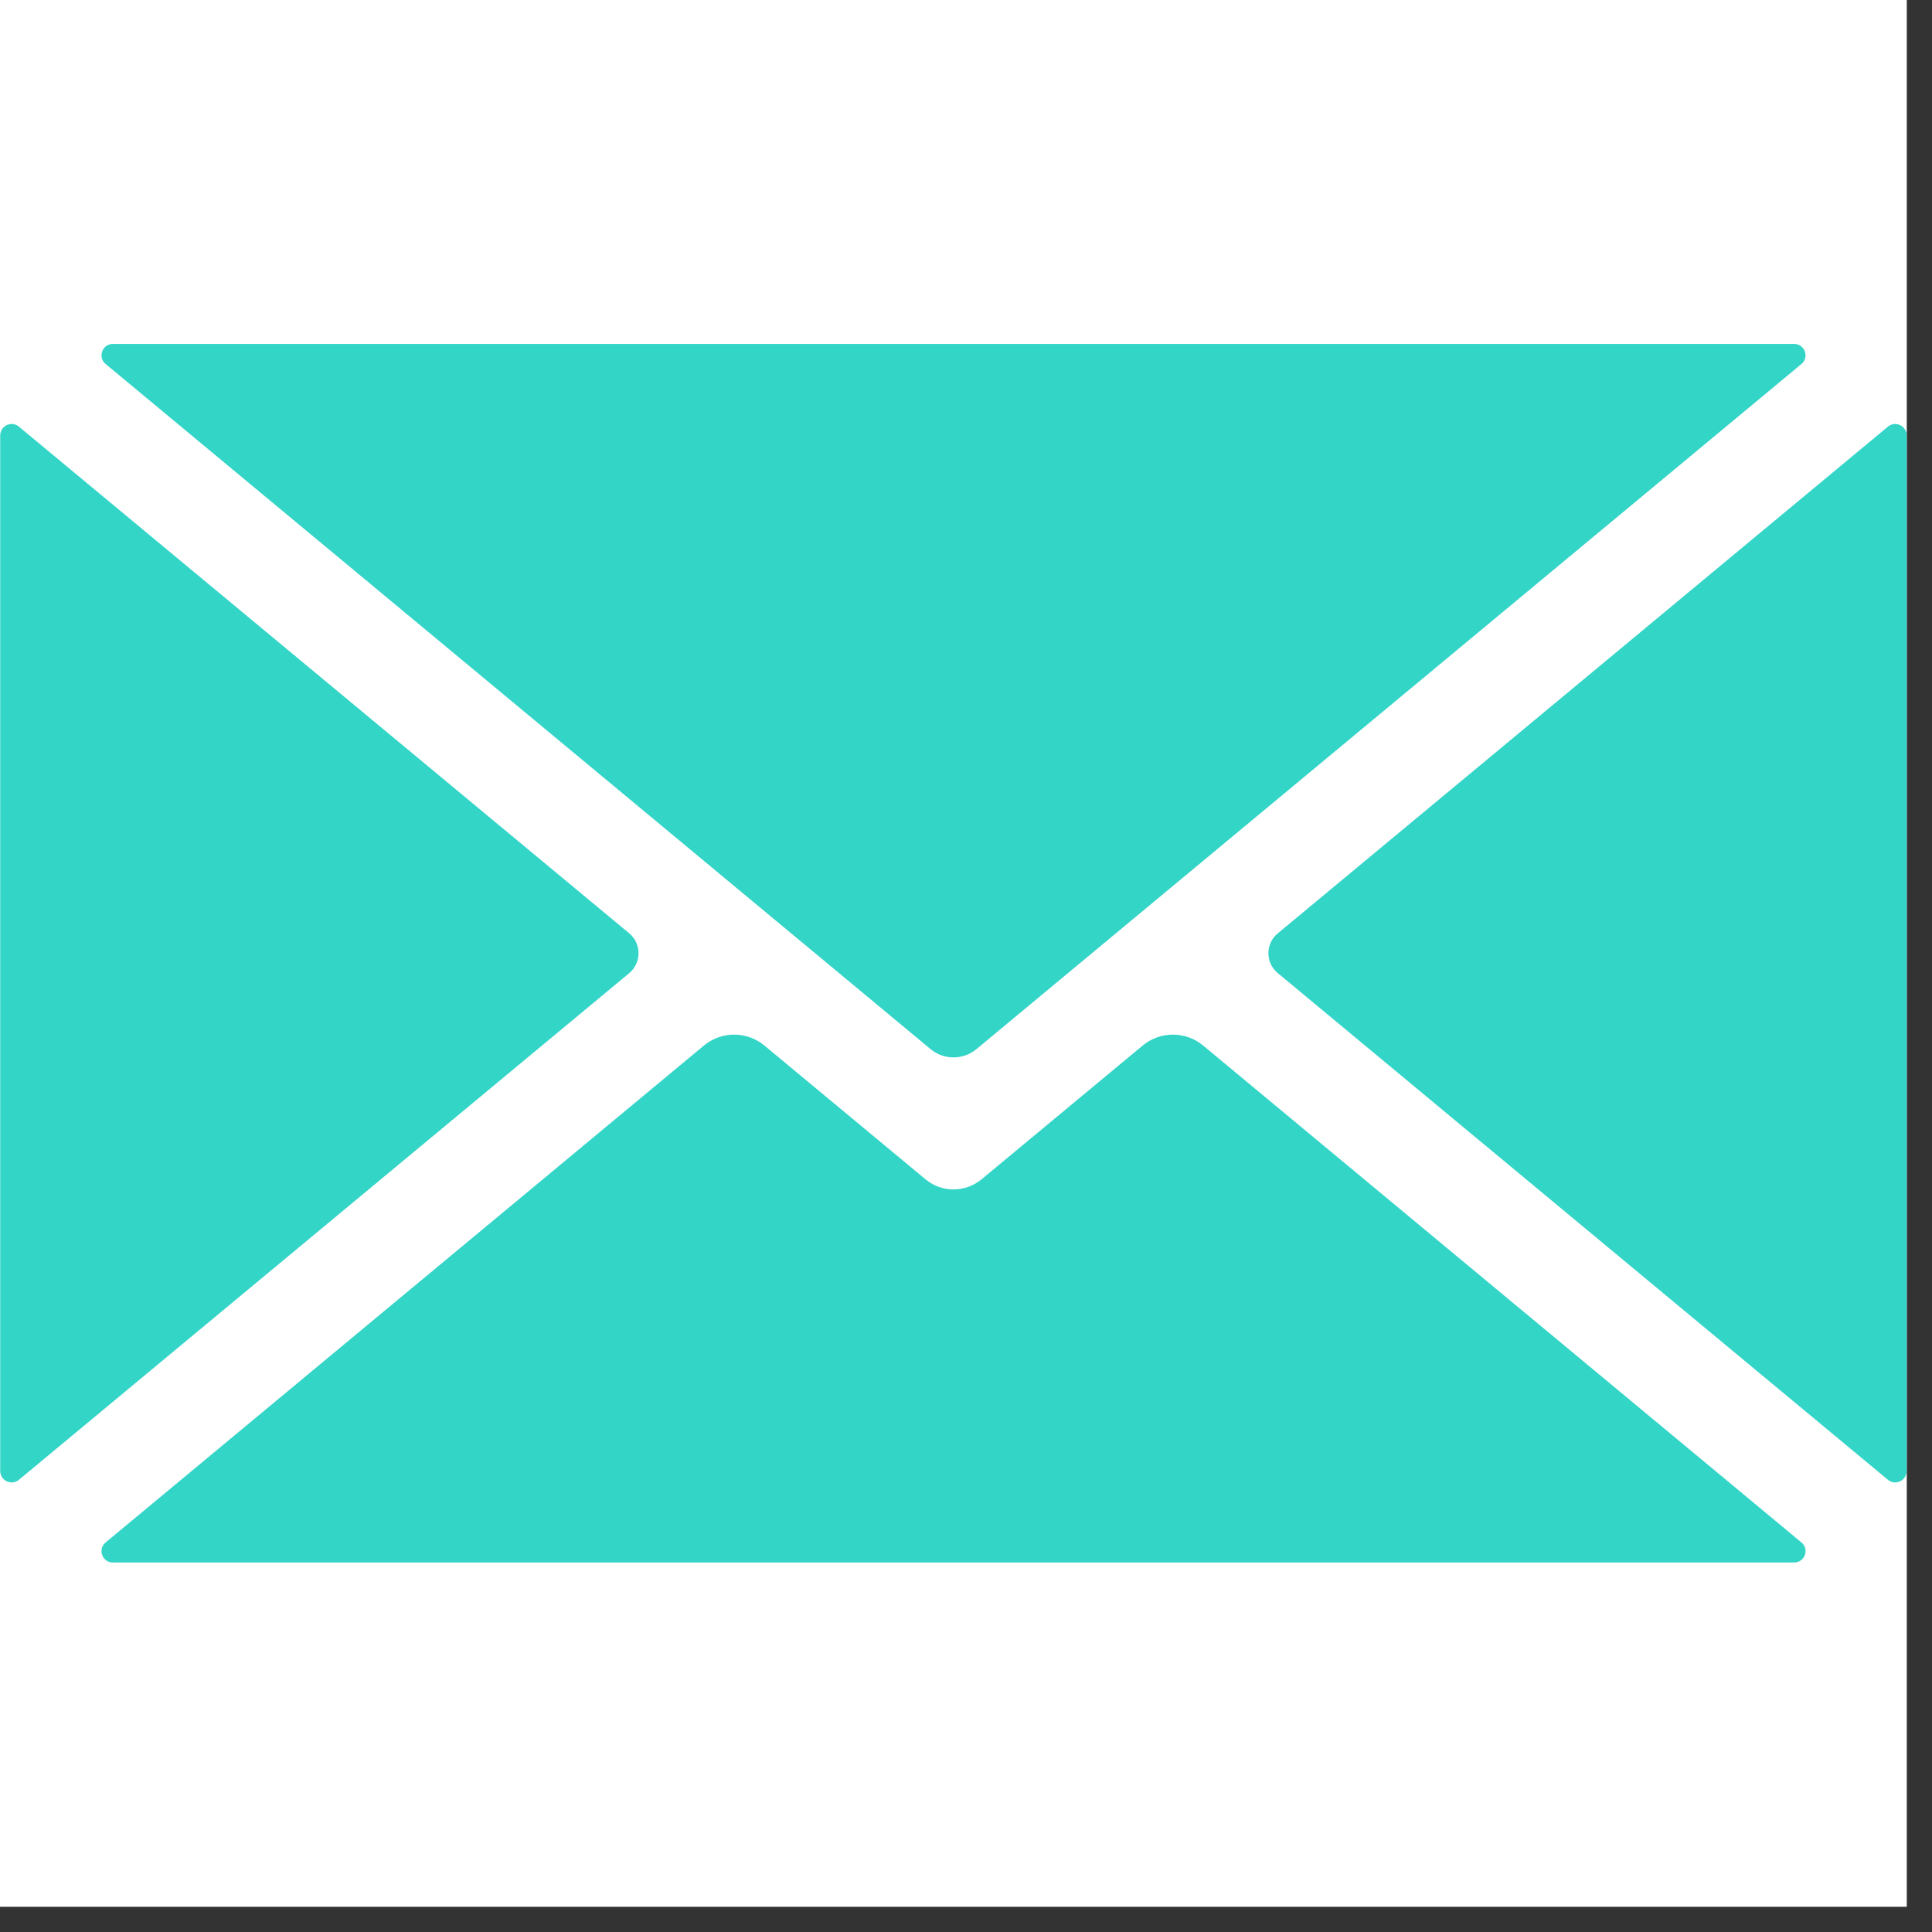
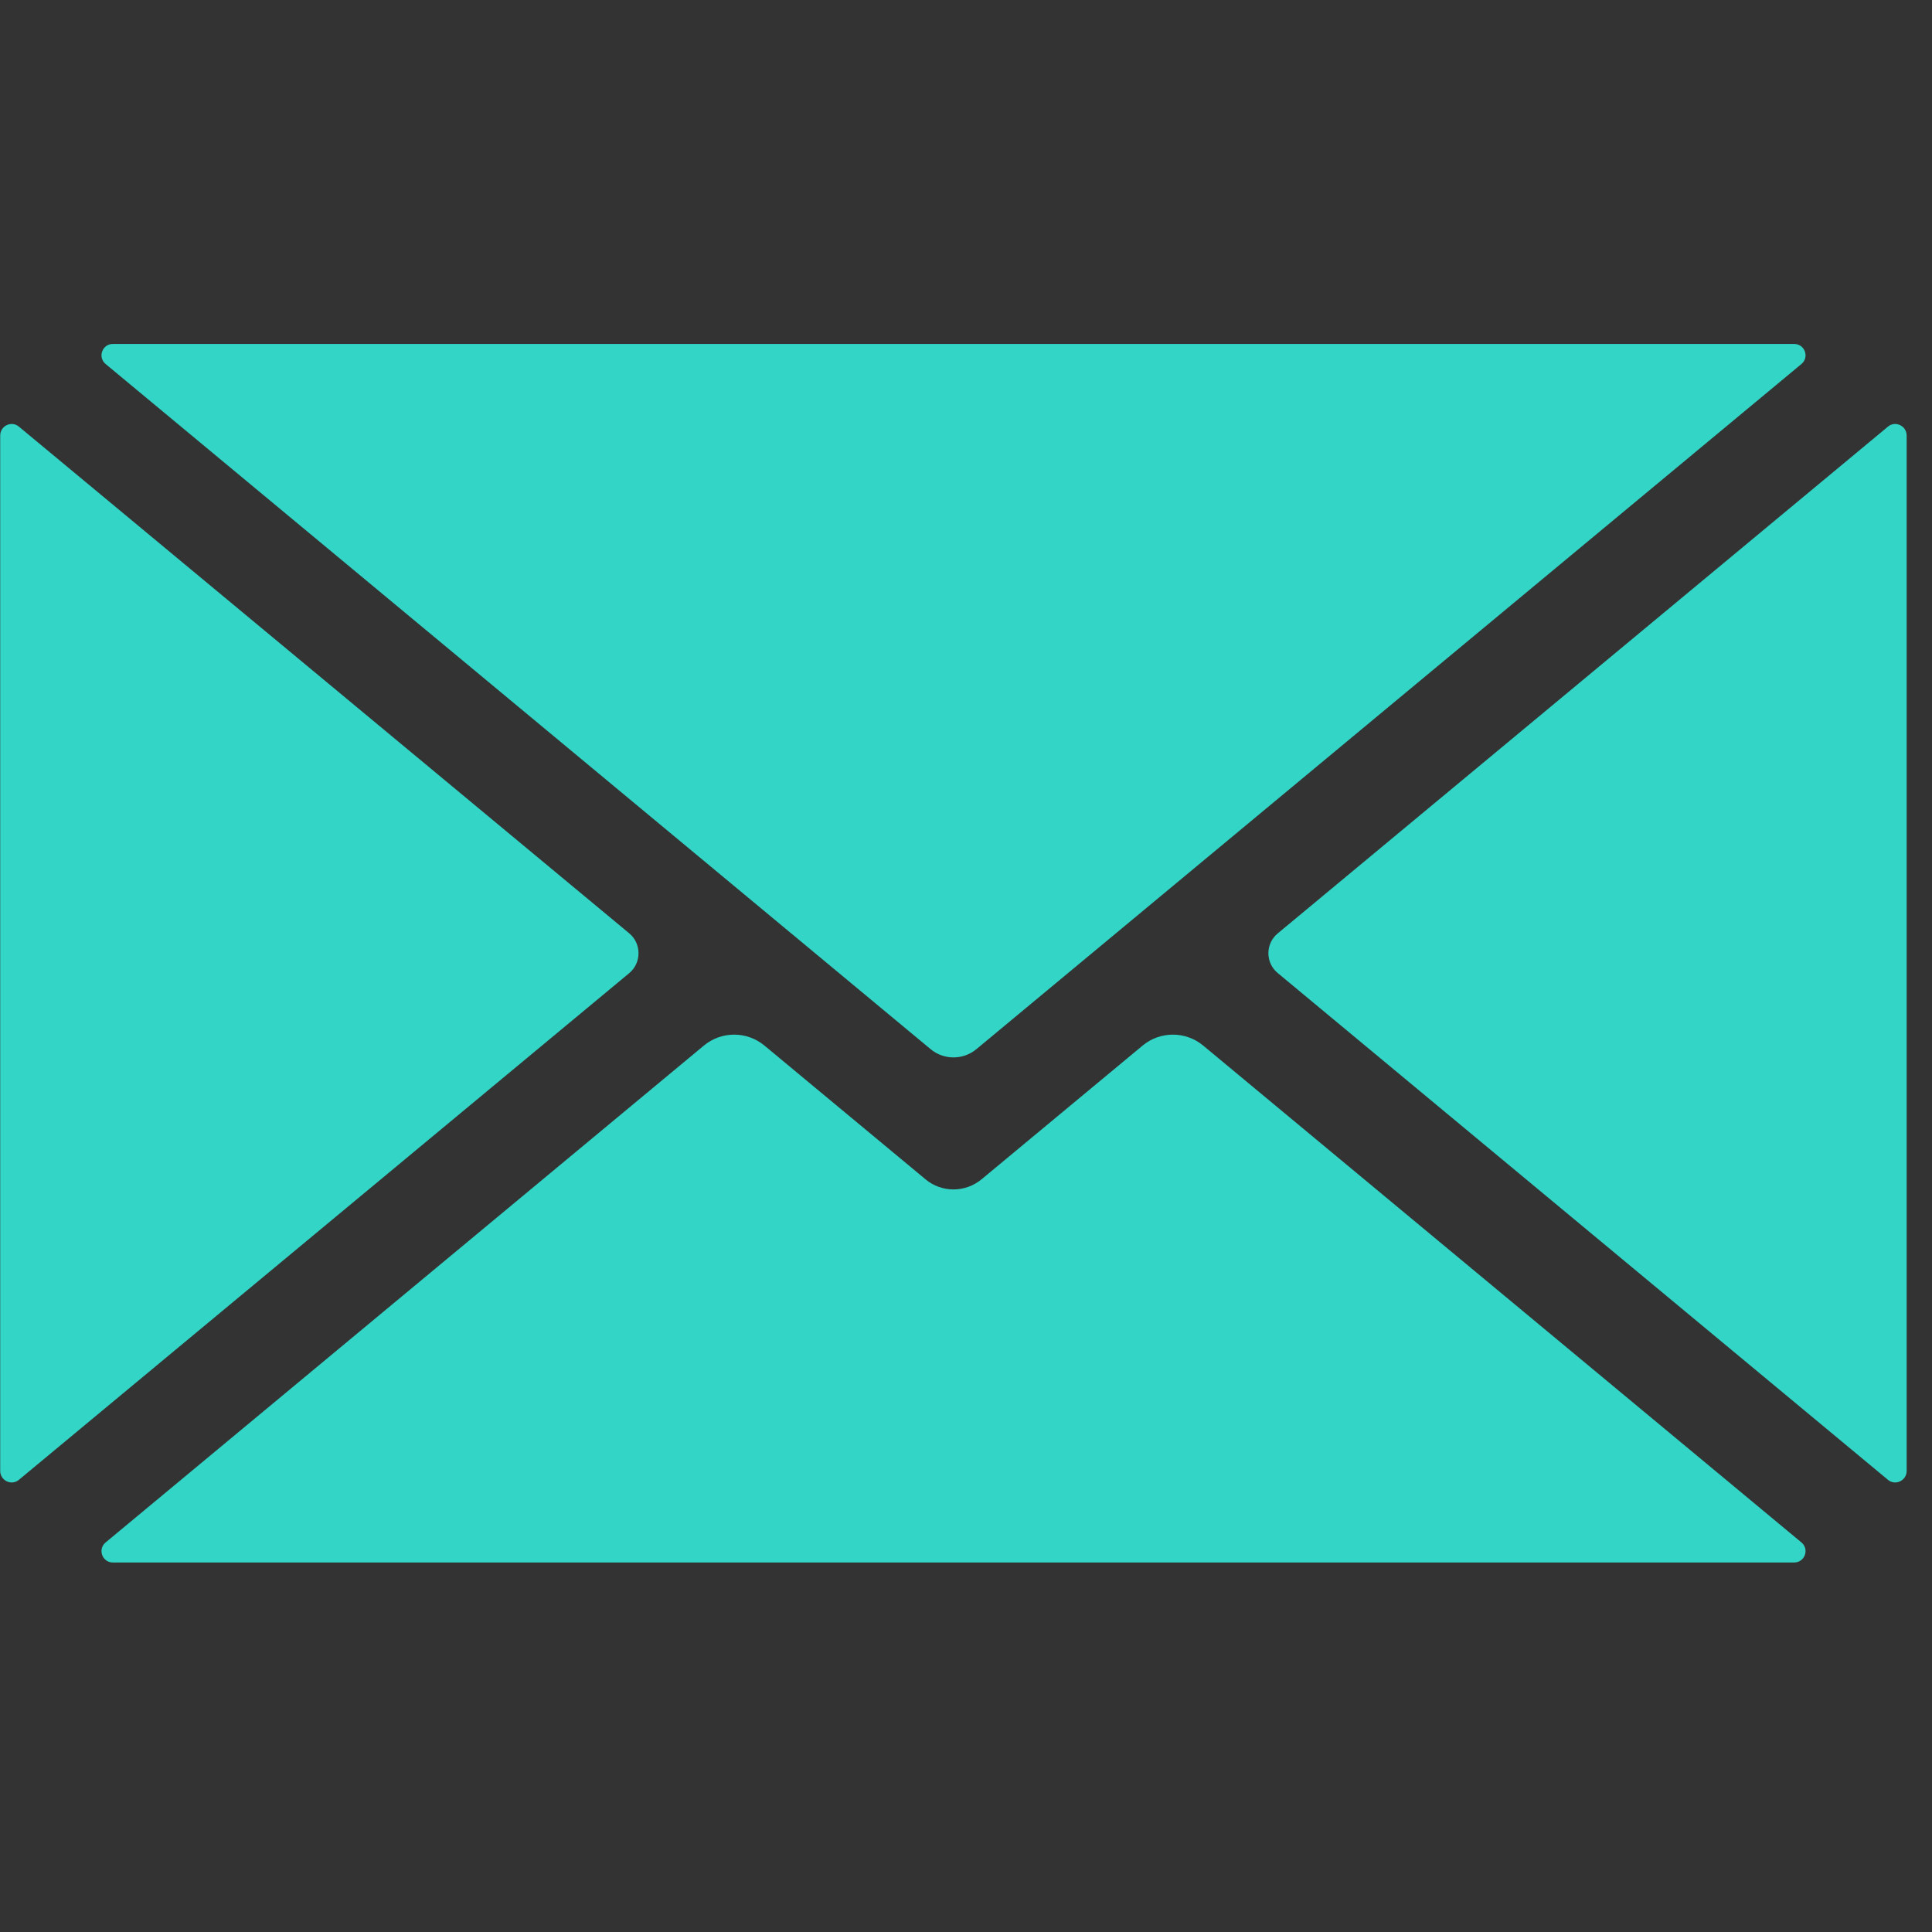
<svg xmlns="http://www.w3.org/2000/svg" width="50" zoomAndPan="magnify" viewBox="0 0 37.5 37.5" height="50" preserveAspectRatio="xMidYMid meet" version="1.0">
  <rect x="0" y="0" width="37.5" height="37.5" fill="#333333" stroke="none" />
  <defs>
    <clipPath id="be8d17d959">
-       <path d="M 0 0 L 37.008 0 L 37.008 37.008 L 0 37.008 Z M 0 0 " clip-rule="nonzero" />
-     </clipPath>
+       </clipPath>
    <clipPath id="d8dcbaf2b3">
      <path d="M 1 20 L 36 20 L 36 30.32 L 1 30.32 Z M 1 20 " clip-rule="nonzero" />
    </clipPath>
    <clipPath id="7dcb000a44">
      <path d="M 1 6.637 L 36 6.637 L 36 21 L 1 21 Z M 1 6.637 " clip-rule="nonzero" />
    </clipPath>
    <clipPath id="f57f4f64e0">
      <path d="M 24 8 L 37.008 8 L 37.008 29 L 24 29 Z M 24 8 " clip-rule="nonzero" />
    </clipPath>
  </defs>
  <g clip-path="url(#be8d17d959)">
    <path fill="#ffffff" d="M 0 0 L 37.008 0 L 37.008 37.008 L 0 37.008 Z M 0 0 " fill-opacity="1" fill-rule="nonzero" />
    <path fill="#ffffff" d="M 0 0 L 37.008 0 L 37.008 37.008 L 0 37.008 Z M 0 0 " fill-opacity="1" fill-rule="nonzero" />
  </g>
  <g clip-path="url(#d8dcbaf2b3)">
    <path fill="#33d5c7" d="M 34.965 29.938 L 23.352 20.293 C 23.012 20.012 22.52 20.012 22.18 20.293 L 19.051 22.891 C 18.734 23.152 18.277 23.152 17.965 22.891 L 14.836 20.293 C 14.496 20.012 14.004 20.012 13.664 20.293 L 2.051 29.938 C 1.891 30.07 1.984 30.328 2.191 30.328 L 34.824 30.328 C 35.031 30.328 35.125 30.07 34.965 29.938 " fill-opacity="1" fill-rule="nonzero" />
  </g>
  <path fill="#33d5c7" d="M 12.215 18.117 L 0.367 8.281 C 0.223 8.16 0.004 8.266 0.004 8.453 L 0.004 28.551 C 0.004 28.738 0.223 28.844 0.367 28.723 L 12.215 18.887 C 12.453 18.688 12.453 18.316 12.215 18.117 " fill-opacity="1" fill-rule="nonzero" />
  <g clip-path="url(#7dcb000a44)">
    <path fill="#33d5c7" d="M 2.051 7.066 L 18.062 20.363 C 18.32 20.578 18.695 20.578 18.953 20.363 L 34.965 7.066 C 35.125 6.934 35.031 6.676 34.824 6.676 L 2.191 6.676 C 1.984 6.676 1.891 6.934 2.051 7.066 " fill-opacity="1" fill-rule="nonzero" />
  </g>
  <g clip-path="url(#f57f4f64e0)">
    <path fill="#33d5c7" d="M 36.645 8.281 L 24.801 18.117 C 24.559 18.316 24.559 18.688 24.801 18.887 L 36.645 28.723 C 36.789 28.844 37.008 28.738 37.008 28.551 L 37.008 8.453 C 37.008 8.266 36.789 8.16 36.645 8.281 " fill-opacity="1" fill-rule="nonzero" />
  </g>
</svg>